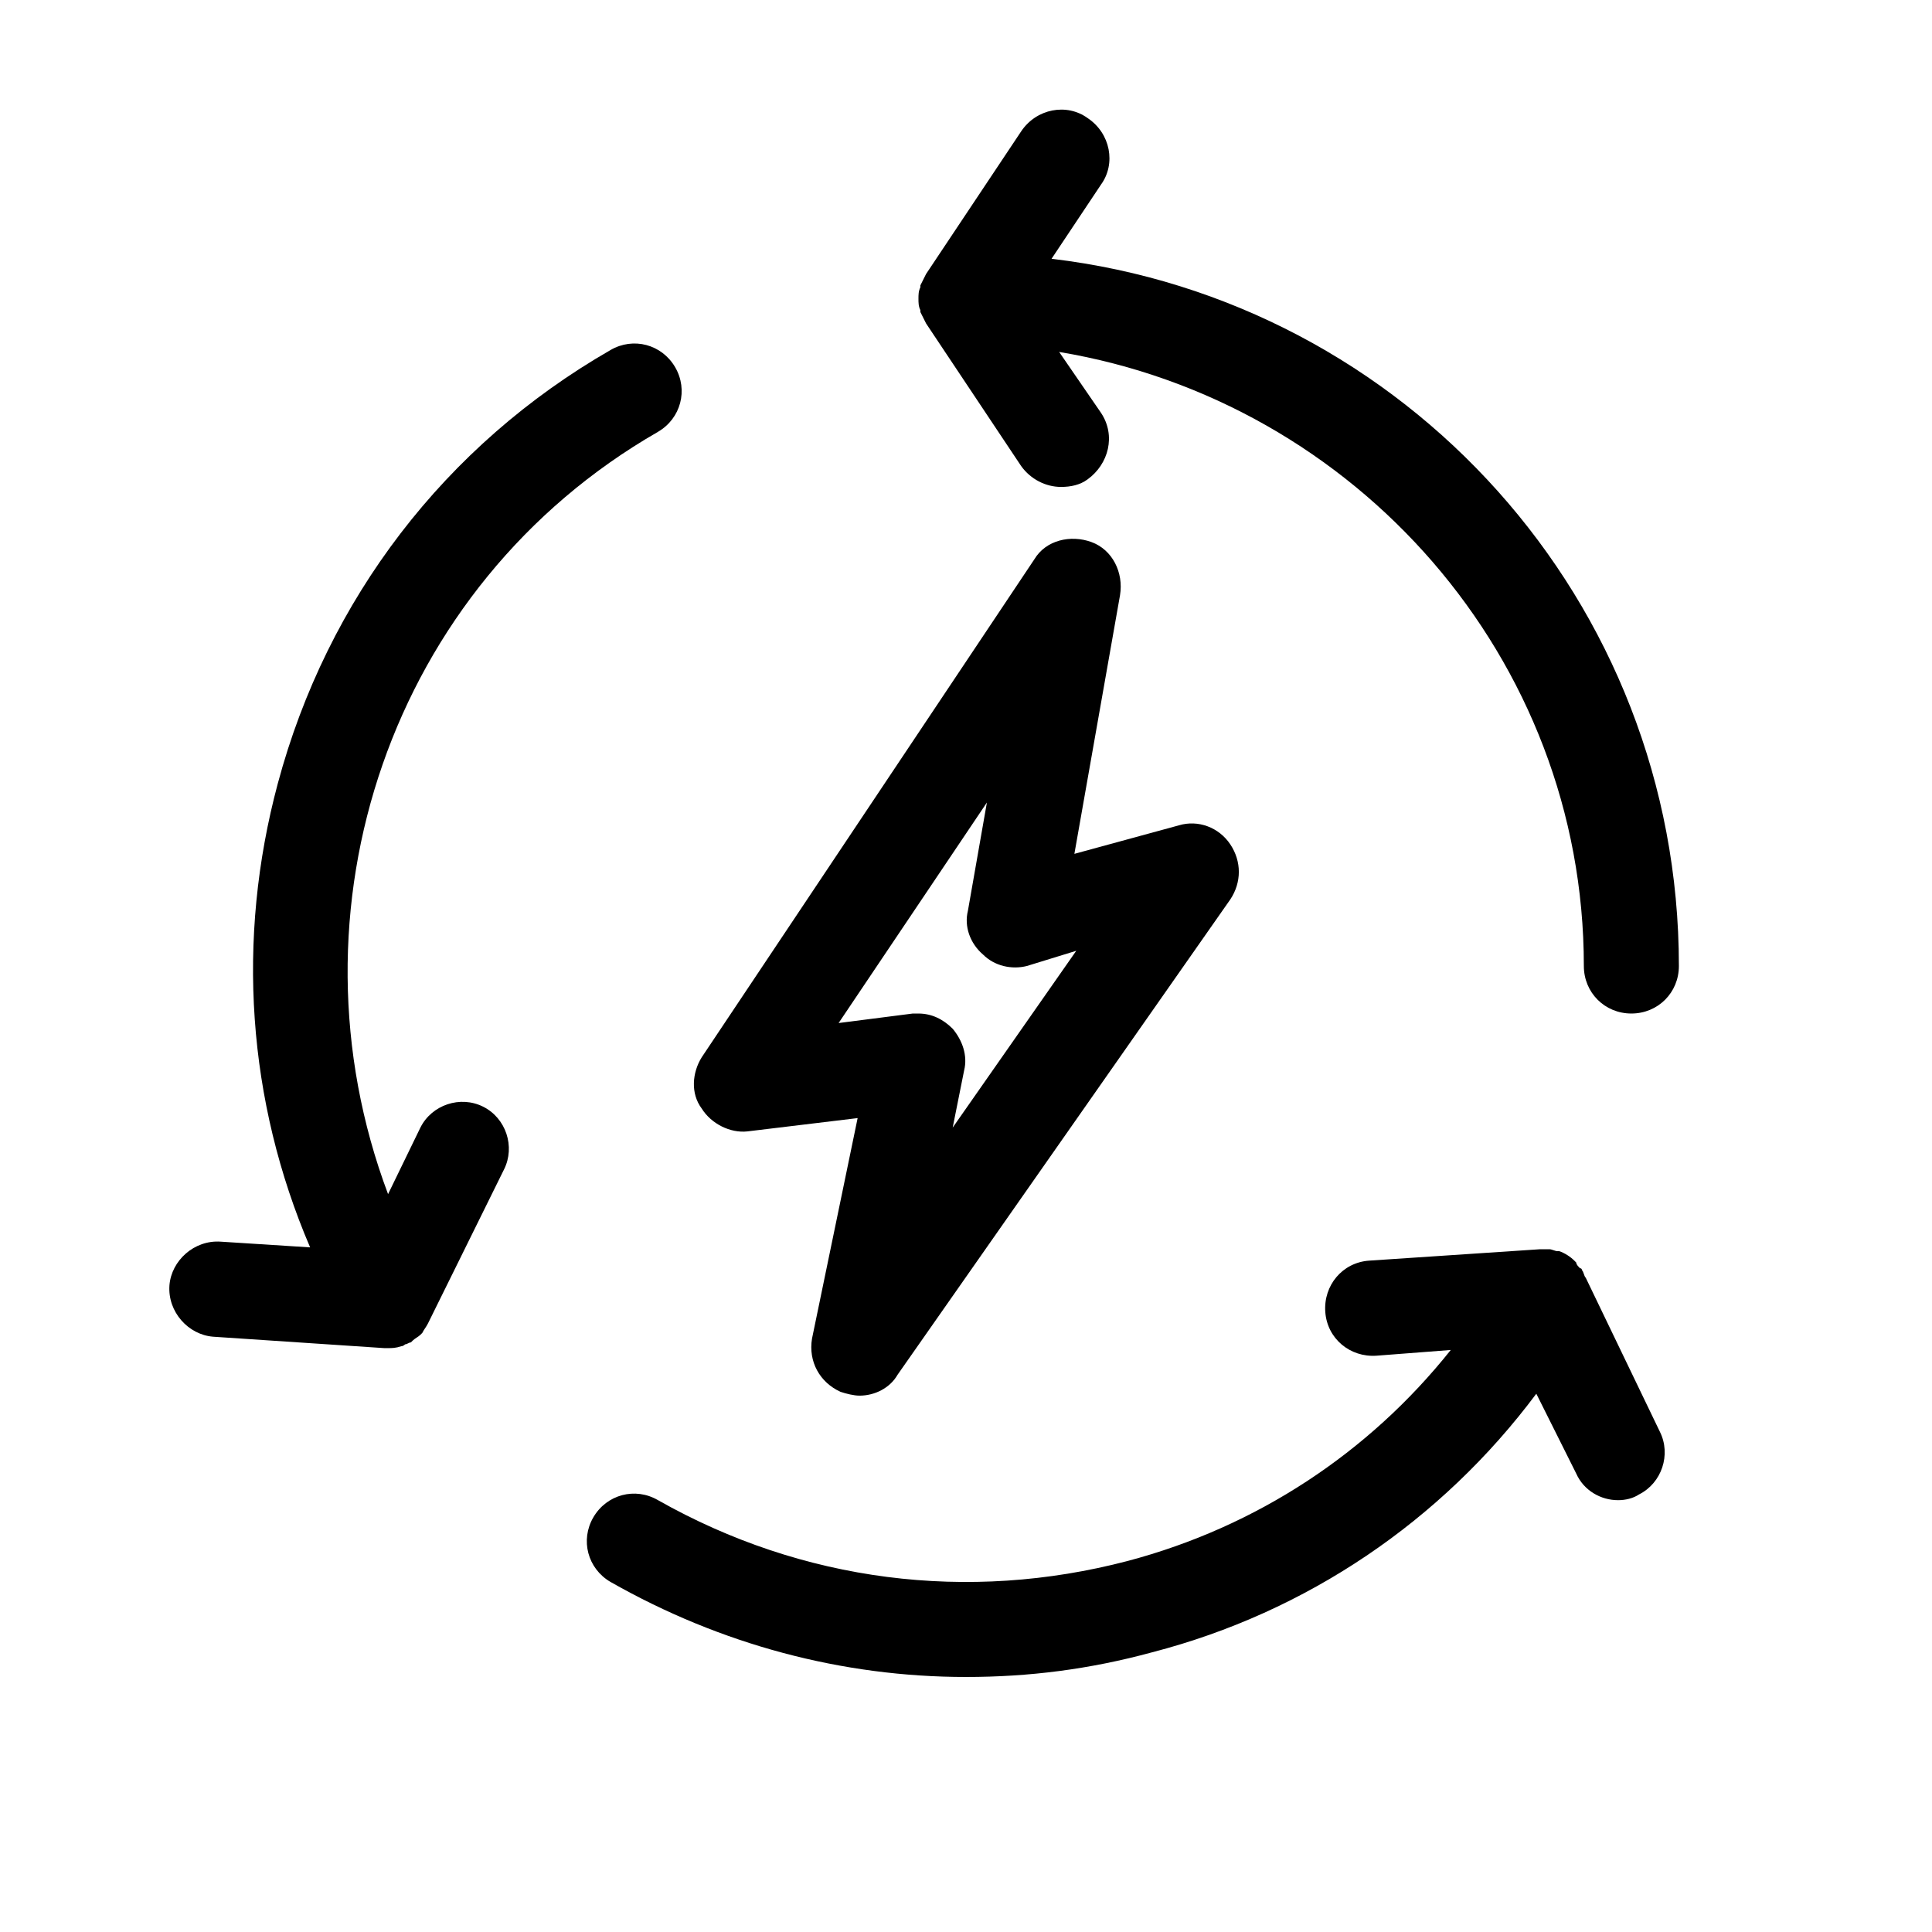
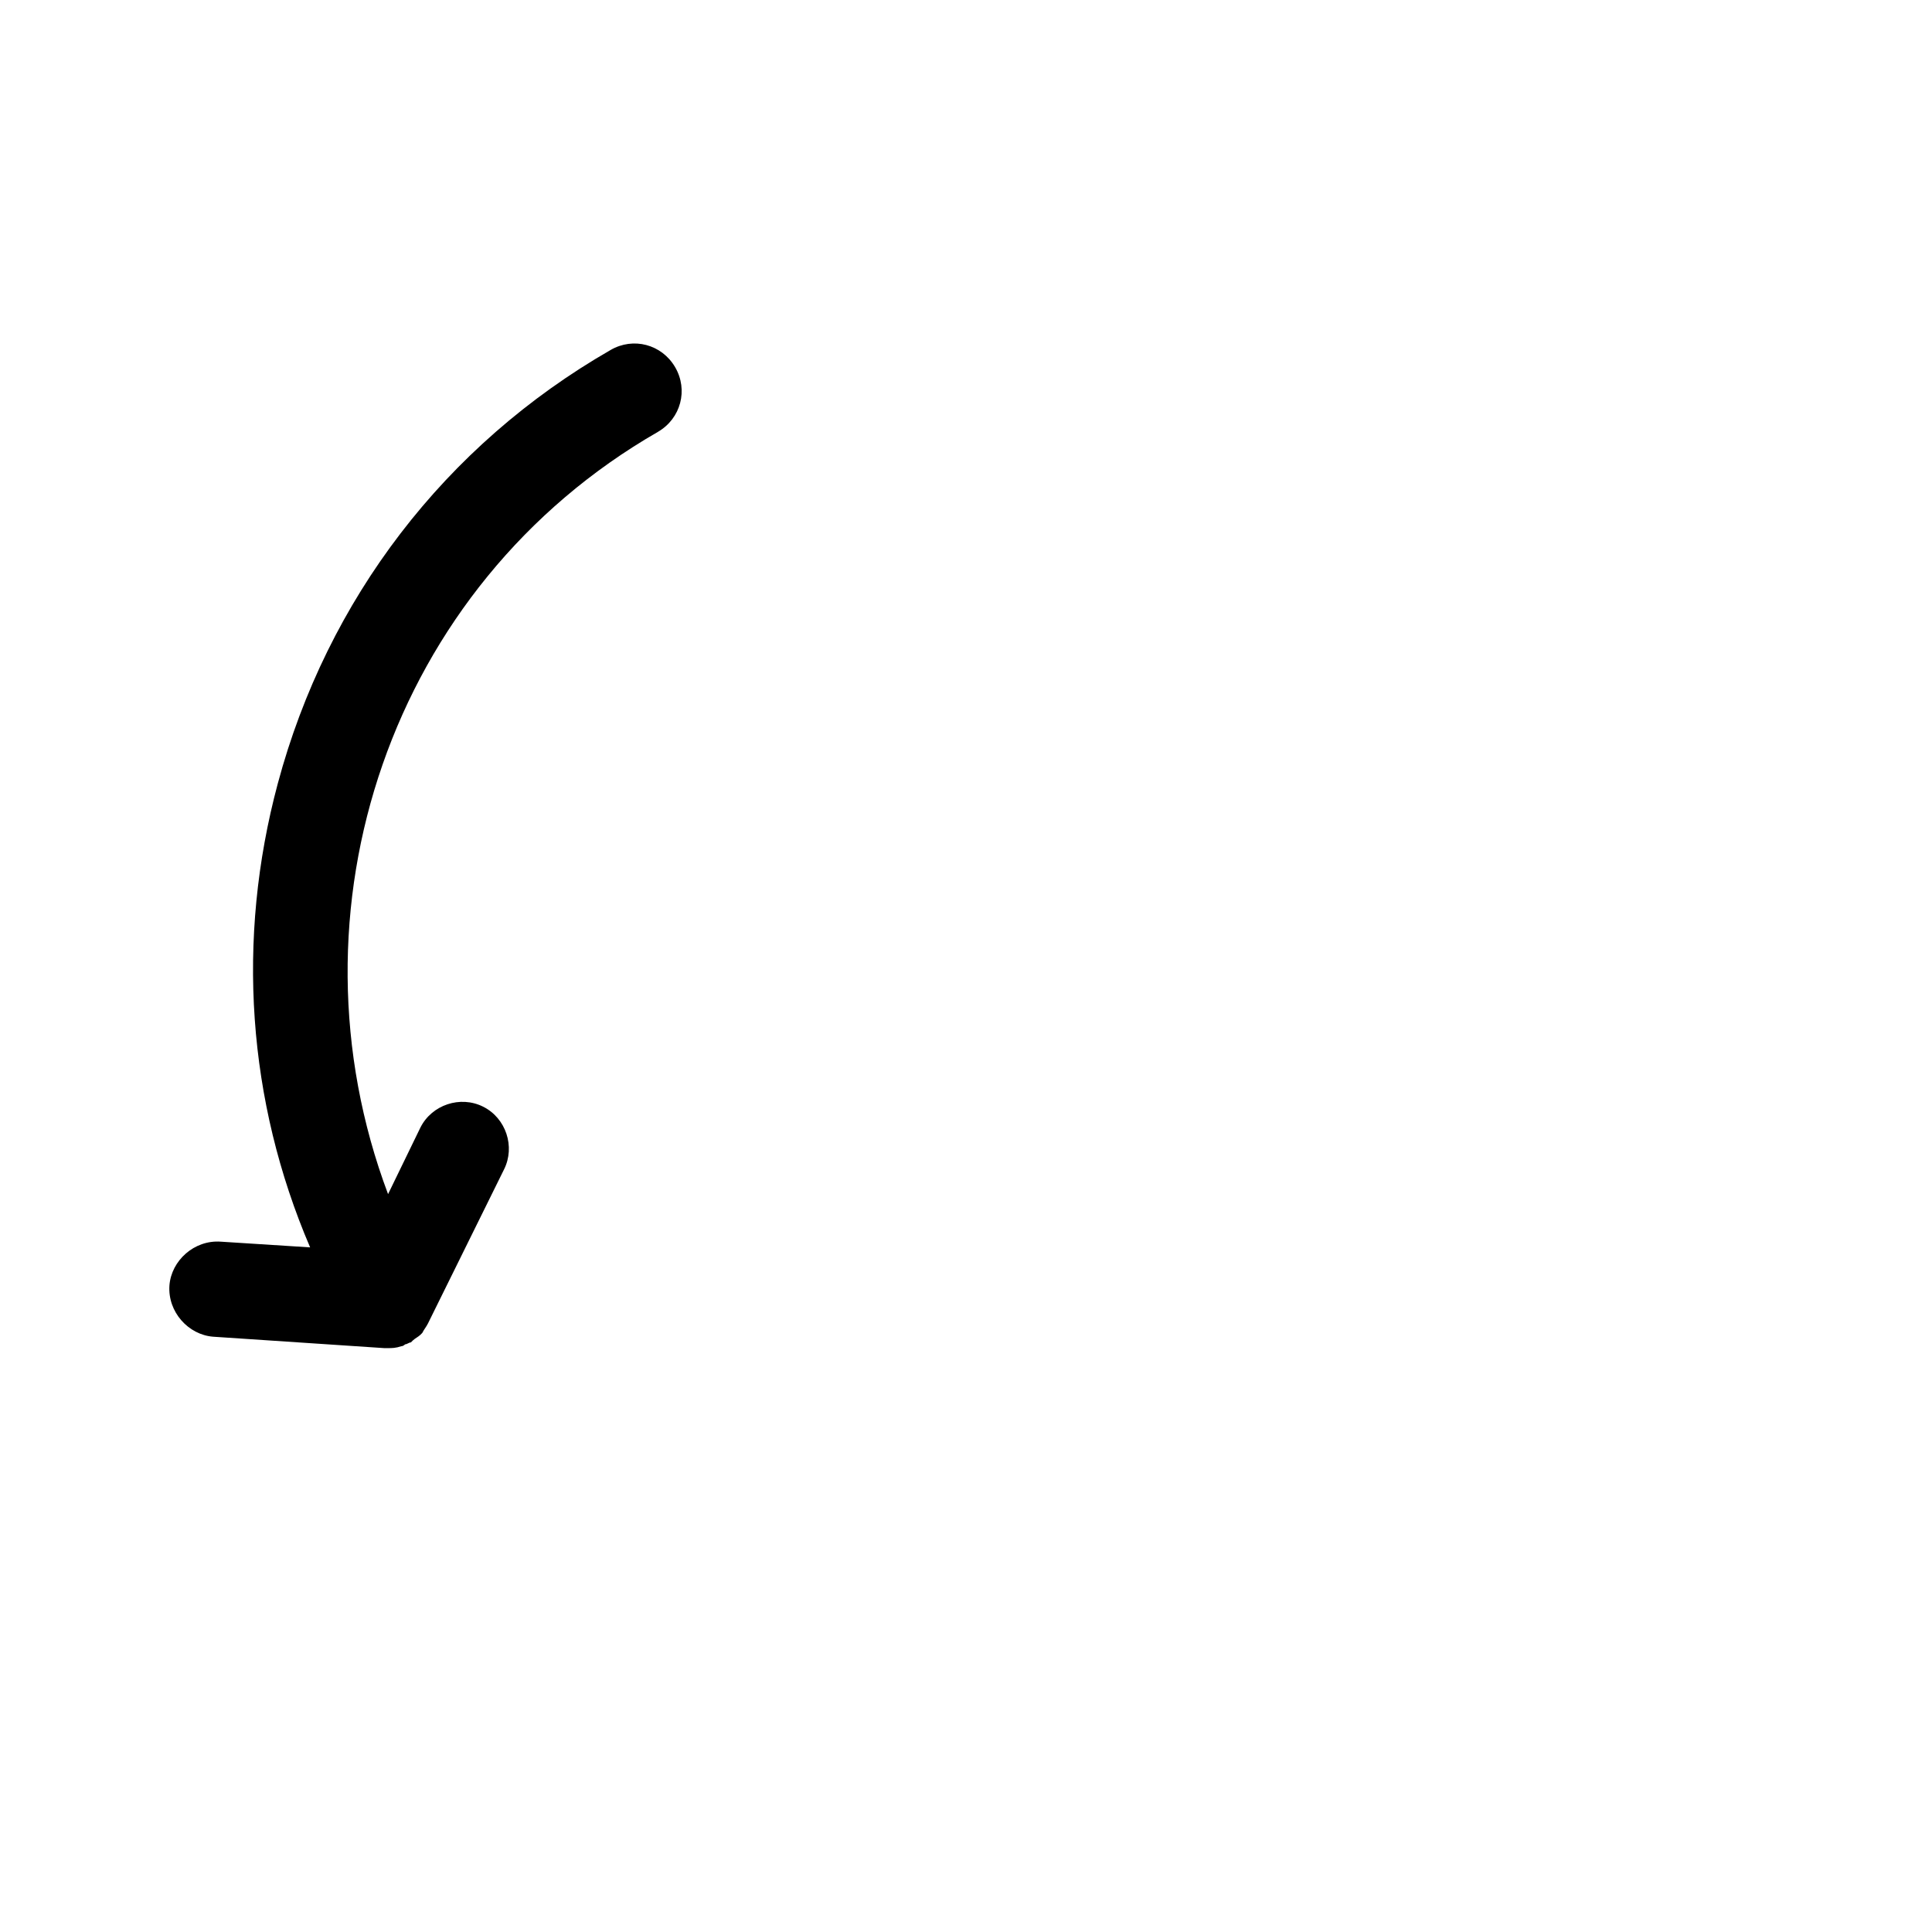
<svg xmlns="http://www.w3.org/2000/svg" fill="#000000" width="800px" height="800px" version="1.1" viewBox="144 144 512 512">
  <g>
-     <path d="m433.25 287.65c-5.543-2.016-12.09-0.504-15.113 4.535l-88.168 132c-2.519 4.031-3.023 9.574 0 13.602 2.519 4.031 7.559 6.551 12.09 6.047l29.223-3.527-12.09 58.441c-1.008 6.047 2.016 11.586 7.559 14.105 1.512 0.504 3.527 1.008 5.039 1.008 4.031 0 8.062-2.016 10.078-5.543l88.168-125.95c3.023-4.535 3.023-10.078 0-14.609-3.023-4.535-8.566-6.551-13.602-5.039l-27.711 7.559 12.09-68.52c1.004-6.039-2.019-12.086-7.562-14.102zm-4.031 108.32-32.746 46.855 3.023-15.113c1.008-4.031-0.504-8.062-3.023-11.082-2.519-2.519-5.543-4.031-9.07-4.031h-1.512l-19.648 2.516 39.297-58.441-5.039 28.719c-1.008 4.031 0.504 8.566 4.031 11.586 3.023 3.023 7.559 4.031 11.586 3.023z" />
-     <path d="m422.67 212.58 13.098-19.648c4.031-5.543 2.519-13.602-3.527-17.633-5.543-4.031-13.602-2.519-17.633 3.527l-25.191 37.785c-0.504 1.008-1.008 2.016-1.512 3.023v0.504c-0.504 1.008-0.504 2.016-0.504 3.023 0 1.008 0 2.016 0.504 3.023v0.504c0.504 1.008 1.008 2.016 1.512 3.023l25.191 37.785c2.519 3.527 6.551 5.543 10.578 5.543 2.519 0 5.039-0.504 7.055-2.016 5.543-4.031 7.559-11.586 3.527-17.633l-11.082-16.121c78.594 13.094 139.05 81.109 139.05 162.73 0 7.055 5.543 12.594 12.594 12.594 7.055 0 12.594-5.543 12.594-12.594 0-96.734-72.547-176.34-166.25-187.42z" />
    <path d="m318.38 258.43c6.047-3.527 8.062-11.082 4.535-17.129-3.527-6.047-11.082-8.062-17.129-4.535-43.832 25.191-75.066 66-88.168 114.87-11.082 41.312-8.062 84.137 8.566 122.93l-23.68-1.512c-7.055-0.504-13.098 5.039-13.602 11.586-0.504 7.055 5.039 13.098 11.586 13.602l45.344 3.023h1.008c1.008 0 2.016 0 3.527-0.504 0.504 0 1.008-0.504 1.008-0.504 0.504 0 1.008-0.504 1.512-0.504l0.504-0.504c0.504-0.504 1.512-1.008 2.016-1.512l0.504-0.504c0.504-1.008 1.008-1.512 1.512-2.519l20.152-40.809c3.023-6.047 0.504-13.602-5.543-16.625-6.047-3.023-13.602-0.504-16.625 5.543l-8.566 17.633c-28.215-75.066 0.5-161.21 71.539-202.02z" />
-     <path d="m564.24 482.62c-0.504-0.504-0.504-1.512-1.008-2.016 0 0 0-0.504-0.504-0.504-0.504-0.504-1.008-1.008-1.008-1.512l-0.504-0.504c-1.008-1.008-2.519-2.016-4.031-2.519h-0.504c-0.504 0-1.512-0.504-2.016-0.504h-0.504-2.016l-45.344 3.023c-7.055 0.504-12.09 6.551-11.586 13.602 0.504 7.055 6.551 12.09 13.602 11.586l19.648-1.512c-21.664 27.207-51.387 46.855-85.648 55.922-42.32 11.082-86.152 5.543-124.44-16.121-6.047-3.527-13.602-1.512-17.129 4.535-3.527 6.047-1.512 13.602 4.535 17.129 29.223 16.625 61.465 25.191 94.211 25.191 16.625 0 32.746-2.016 49.375-6.551 40.809-10.578 76.578-34.762 101.77-68.516l10.578 21.16c2.016 4.535 6.551 7.055 11.082 7.055 2.016 0 4.031-0.504 5.543-1.512 6.047-3.023 8.566-10.578 5.543-16.625z" />
  </g>
</svg>